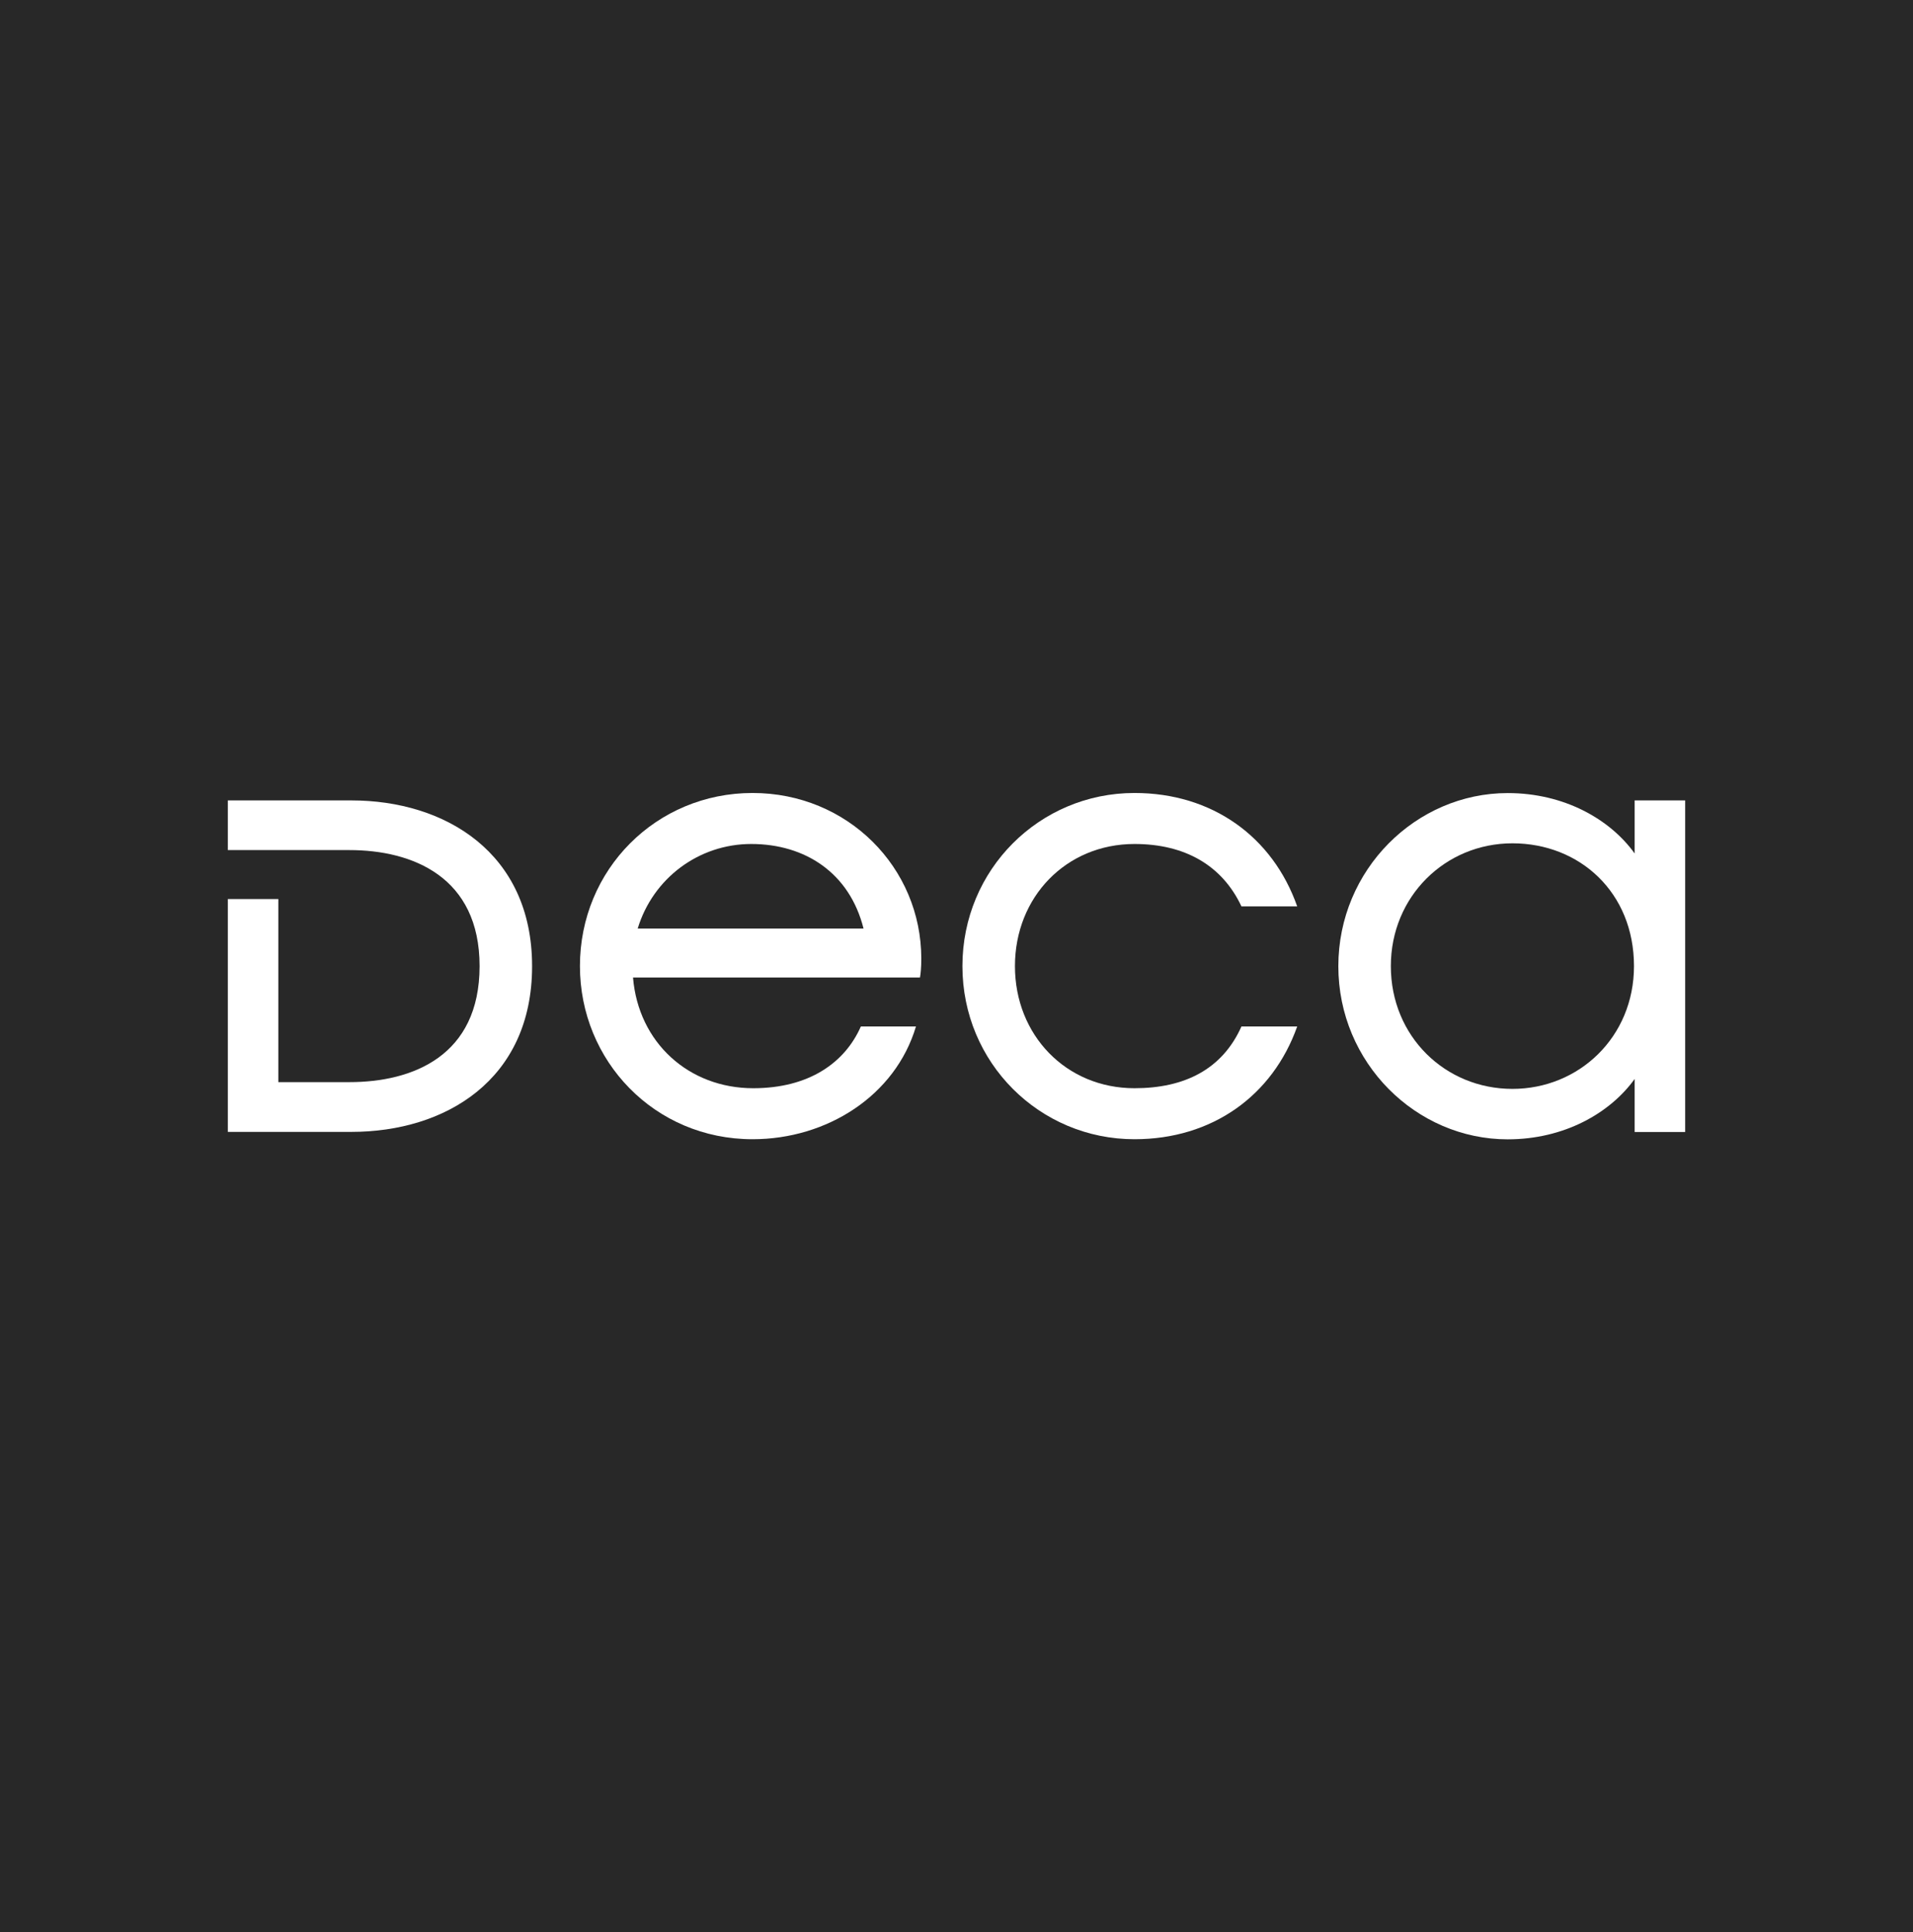
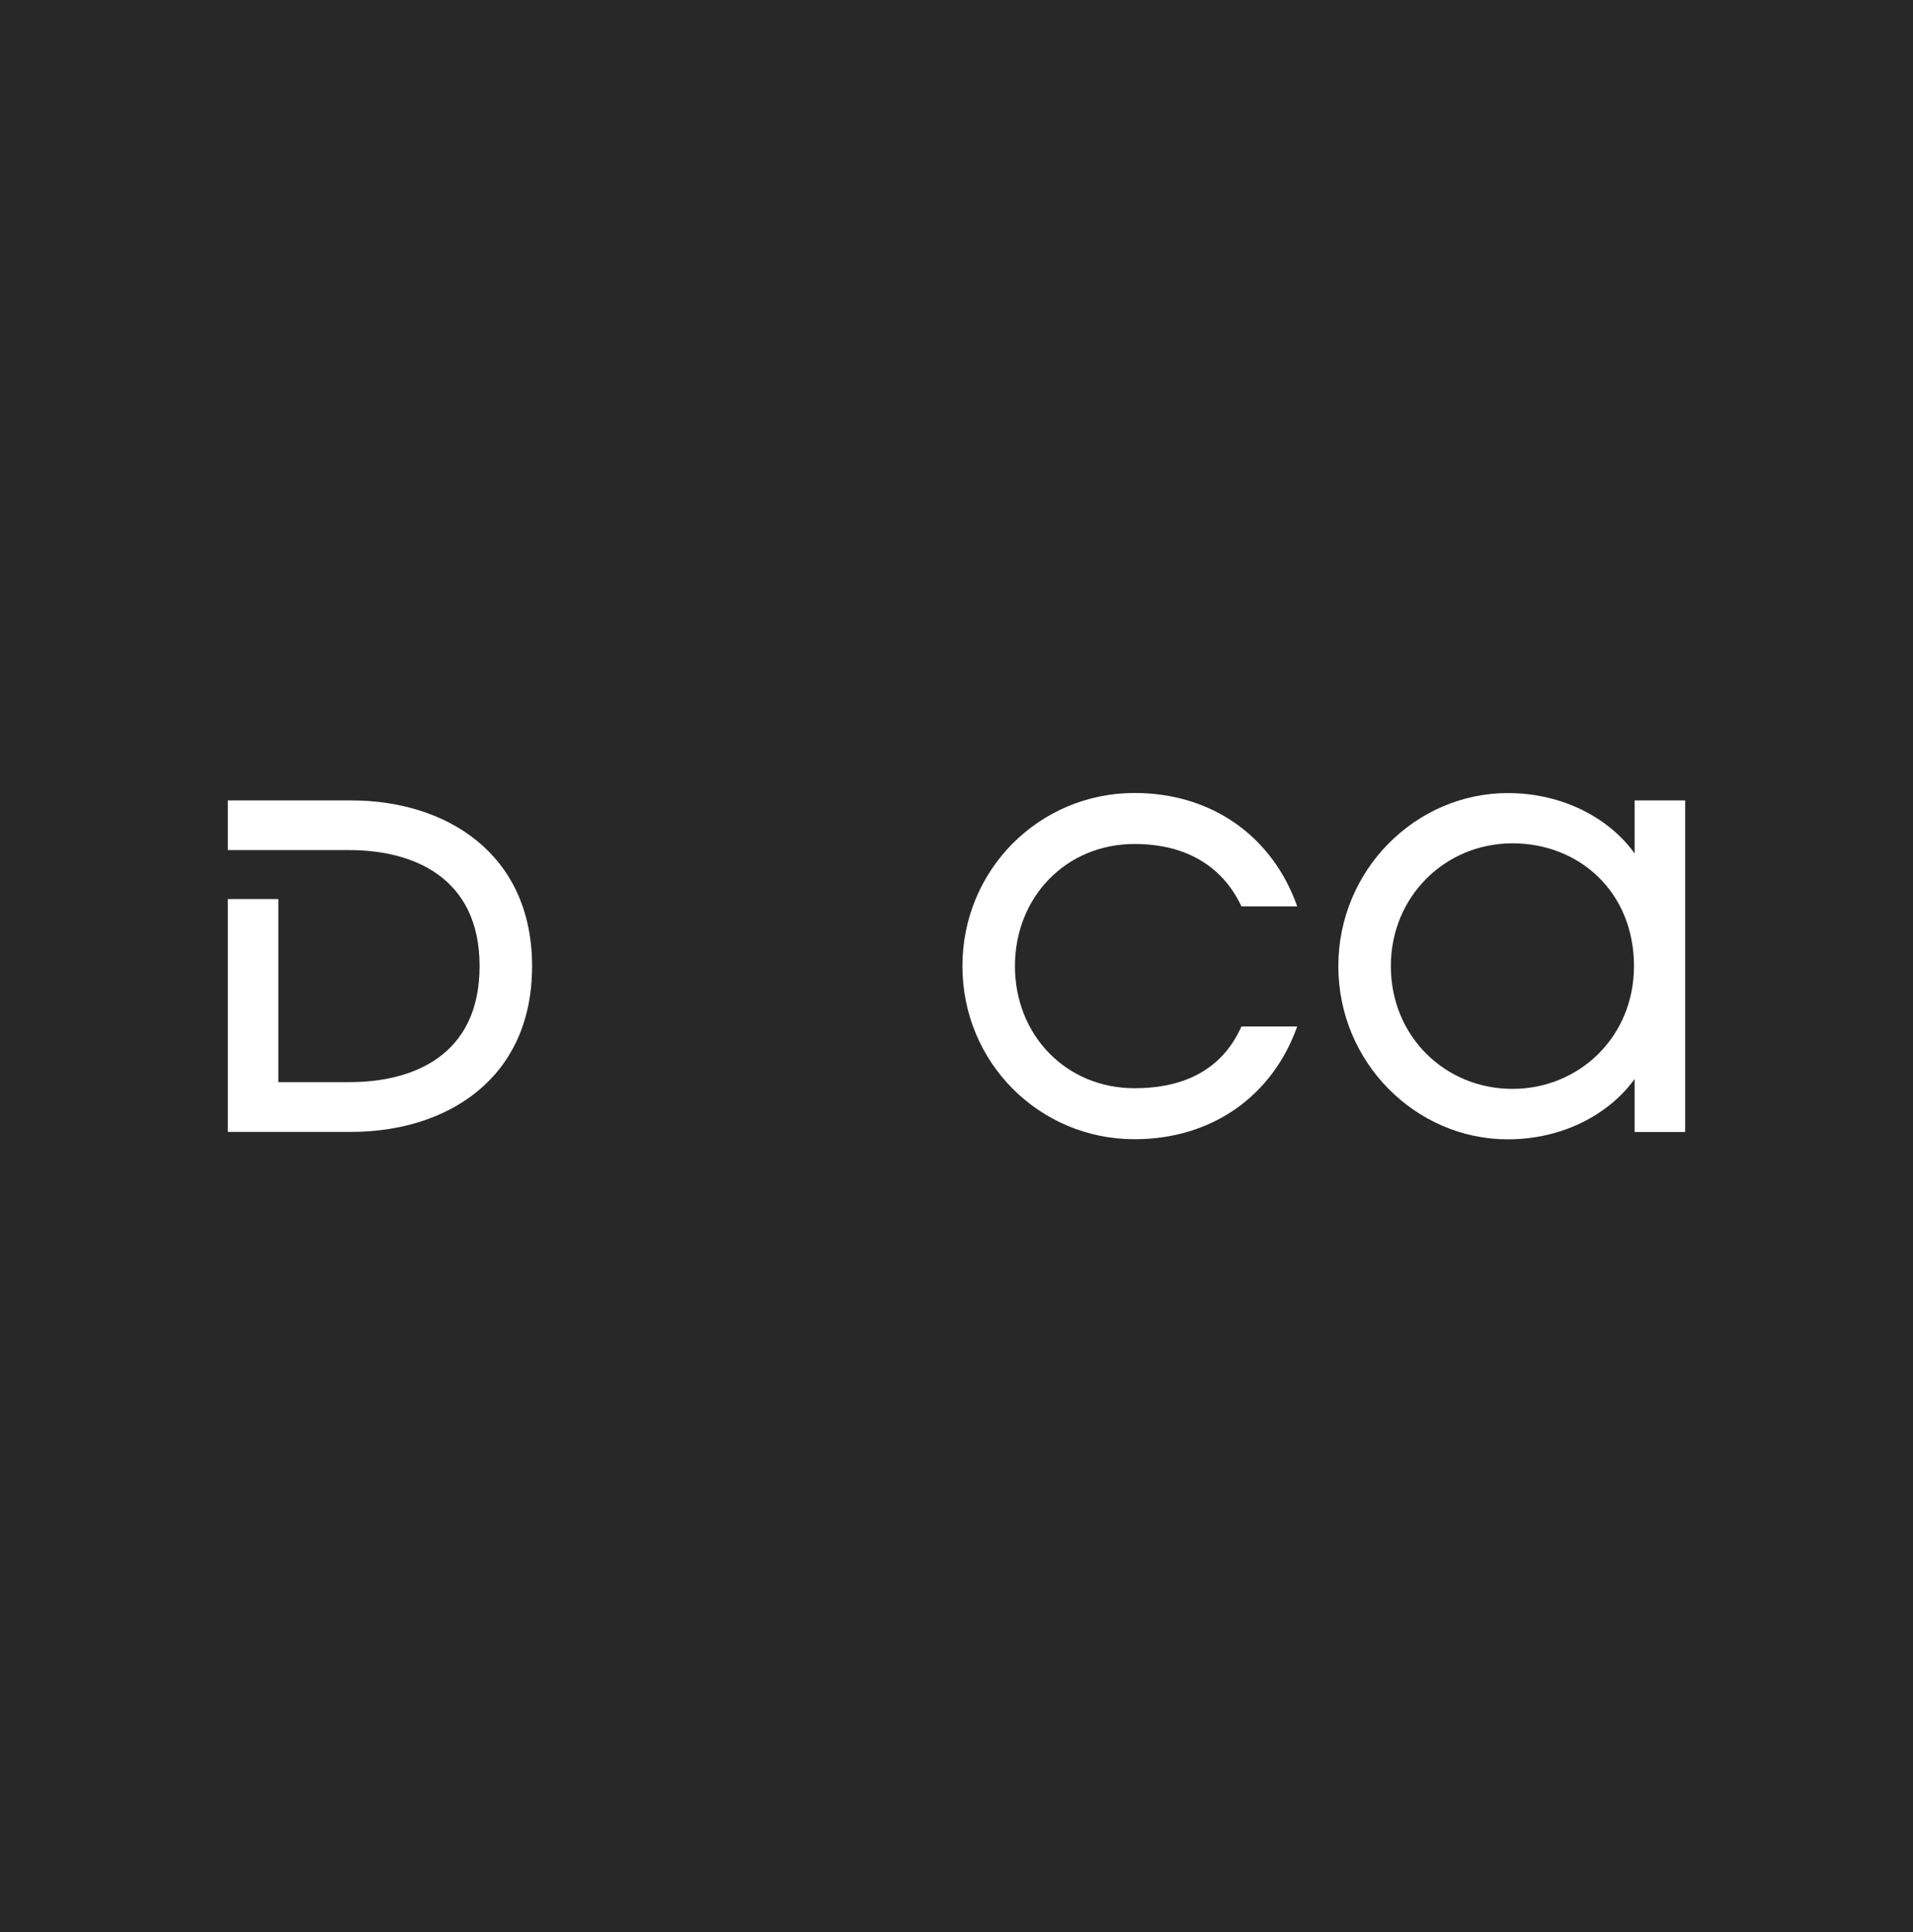
<svg xmlns="http://www.w3.org/2000/svg" width="103" height="104" viewBox="0 0 103 104" fill="none">
  <path d="M103 0H0V104H103V0Z" fill="#282828" />
  <path d="M18.921 43.082H12.267V45.755H18.813C22.212 45.755 25.822 47.2 25.822 52C25.822 56.841 22.212 58.245 18.813 58.245H14.986V48.391H12.267V60.923H18.921C23.963 60.923 28.649 58.141 28.649 52.005C28.649 45.895 23.963 43.082 18.921 43.082Z" fill="white" />
-   <path d="M40.52 42.682C35.334 42.682 31.225 46.8 31.225 52C31.225 57.091 35.231 61.318 40.52 61.318C44.527 61.318 48.209 58.973 49.317 55.25H46.35C45.49 57.2 43.559 58.573 40.556 58.573C37.085 58.573 34.371 56.118 34.083 52.614H49.533C49.569 52.432 49.605 52.073 49.605 51.605C49.605 46.691 45.634 42.682 40.52 42.682ZM34.335 49.977C35.159 47.268 37.626 45.427 40.448 45.427C43.348 45.427 45.742 46.982 46.494 49.977H34.335Z" fill="white" />
  <path d="M61.084 45.427C63.803 45.427 65.807 46.582 66.842 48.786H69.844C68.521 45.032 65.266 42.682 61.084 42.682C55.97 42.682 51.819 46.8 51.819 52C51.819 57.2 55.97 61.318 61.084 61.318C65.271 61.318 68.521 58.973 69.844 55.25H66.842C65.807 57.564 63.767 58.573 61.084 58.573C57.402 58.573 54.647 55.718 54.647 52C54.647 48.282 57.402 45.427 61.084 45.427Z" fill="white" />
  <path d="M88.013 43.082V45.937C86.69 44.096 84.223 42.687 81.179 42.687C76.246 42.687 72.059 46.805 72.059 52.005C72.059 57.205 76.246 61.324 81.179 61.324C84.218 61.324 86.69 59.914 88.013 58.074V60.928H90.733V43.082H88.013ZM81.432 58.609C77.821 58.609 74.886 55.791 74.886 52C74.886 48.246 77.821 45.391 81.432 45.391C85.047 45.391 87.977 48.027 87.977 52C87.977 55.827 85.006 58.609 81.432 58.609Z" fill="white" />
</svg>